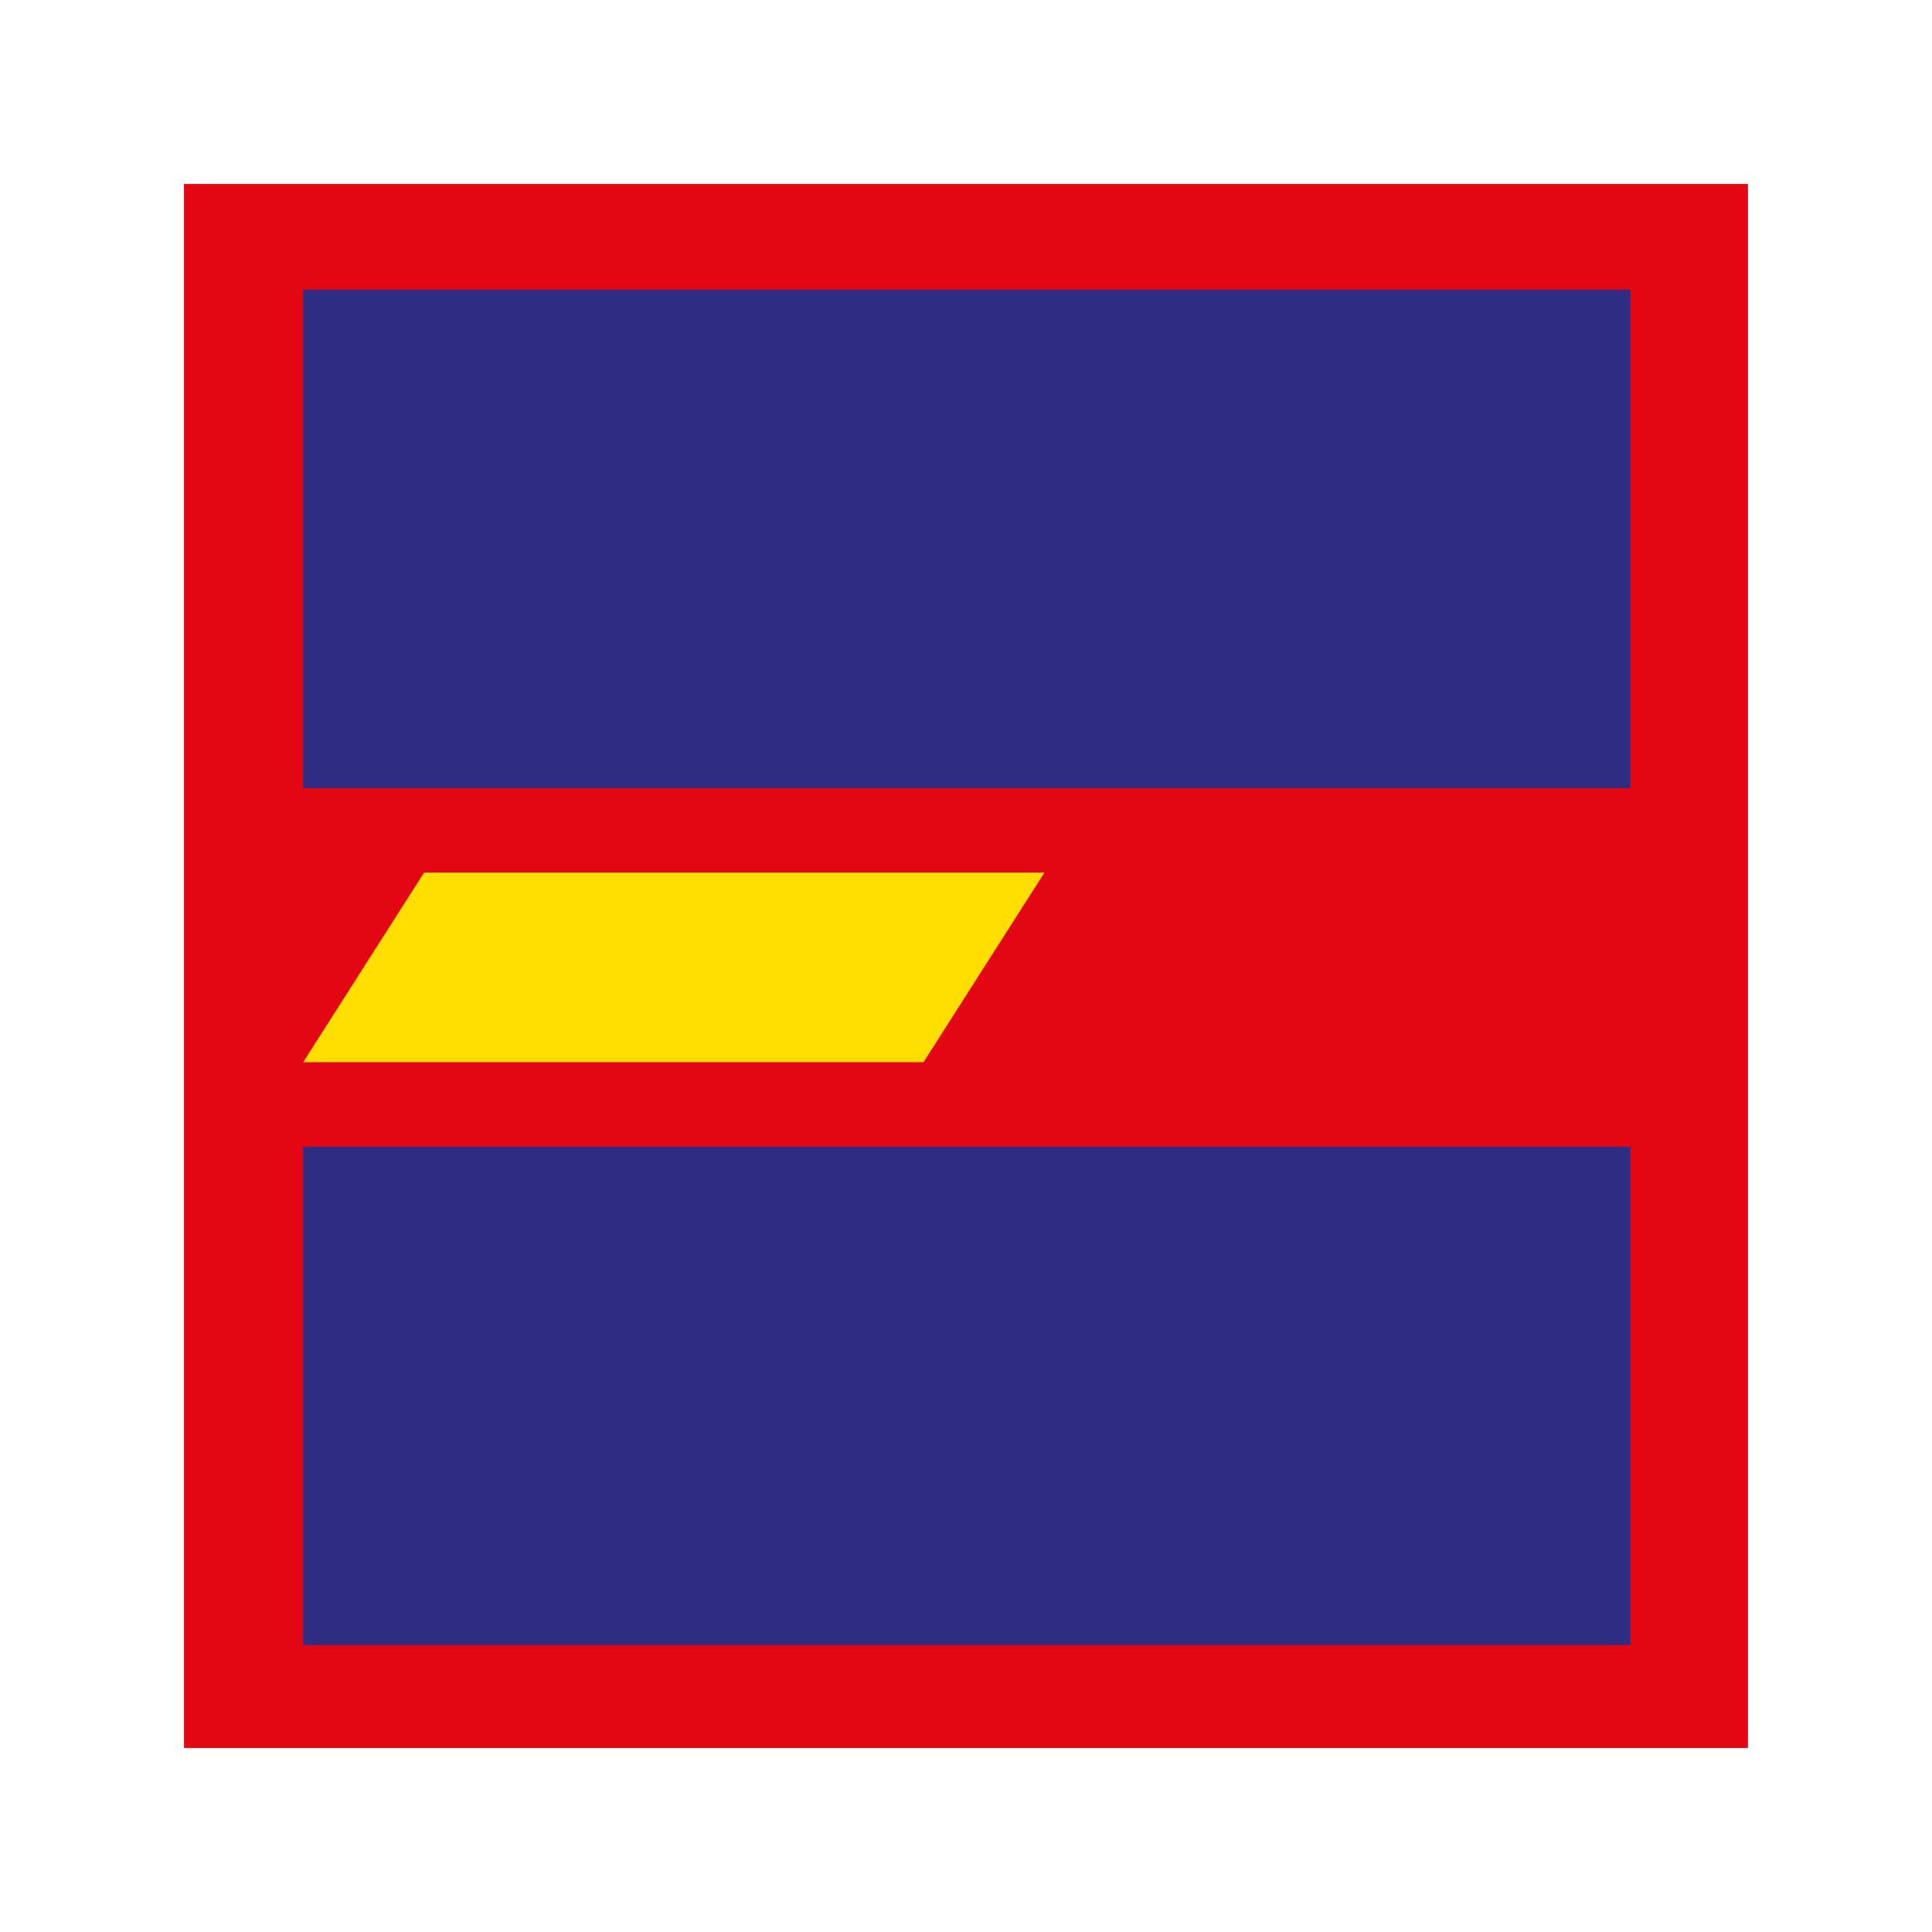
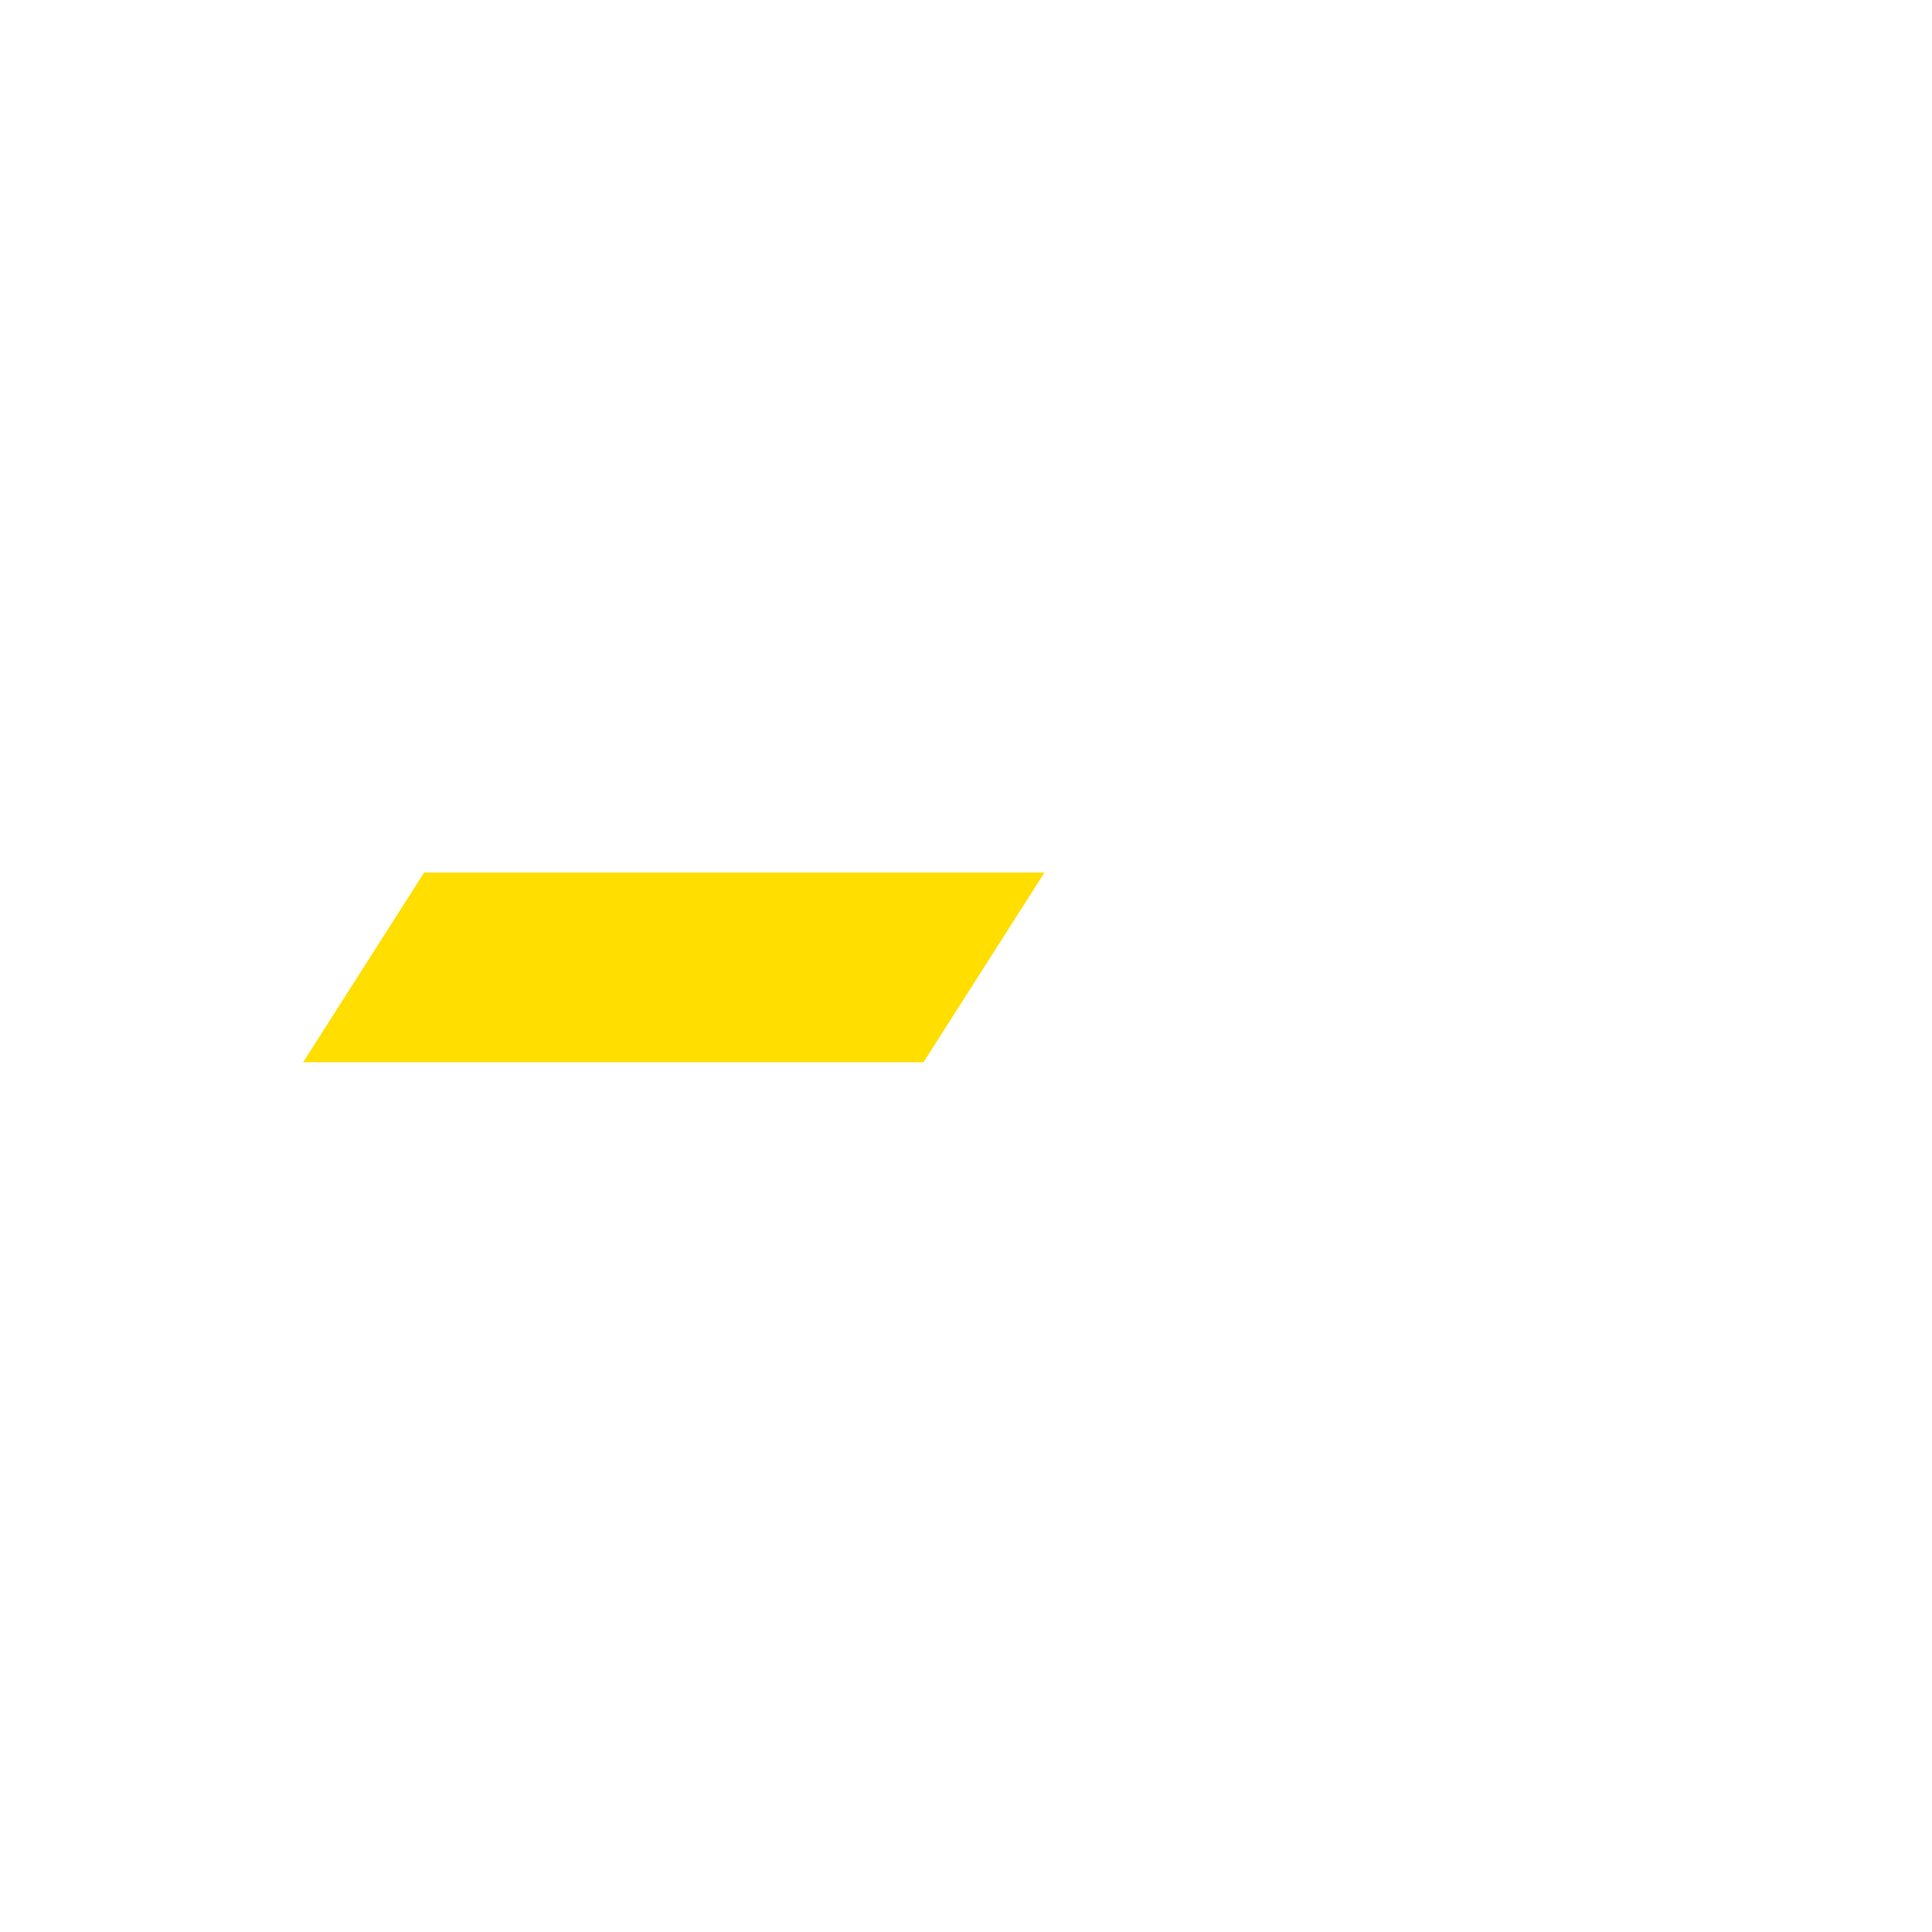
<svg xmlns="http://www.w3.org/2000/svg" id="Icon_1" viewBox="0 0 595.28 595.28">
  <defs>
    <style>
      .cls-1 {
        fill: #e30613;
      }

      .cls-2 {
        fill: #2d2e83;
      }

      .cls-3 {
        fill: #ffde00;
      }
    </style>
  </defs>
-   <rect class="cls-1" x="56.69" y="56.69" width="481.89" height="481.89" />
  <polygon class="cls-3" points="130.68 268.84 321.83 268.84 284.54 327.3 93.4 327.3 130.68 268.84" />
-   <rect class="cls-2" x="93.4" y="353.31" width="408.99" height="153.55" />
-   <rect class="cls-2" x="93.4" y="89.28" width="408.99" height="153.55" />
</svg>